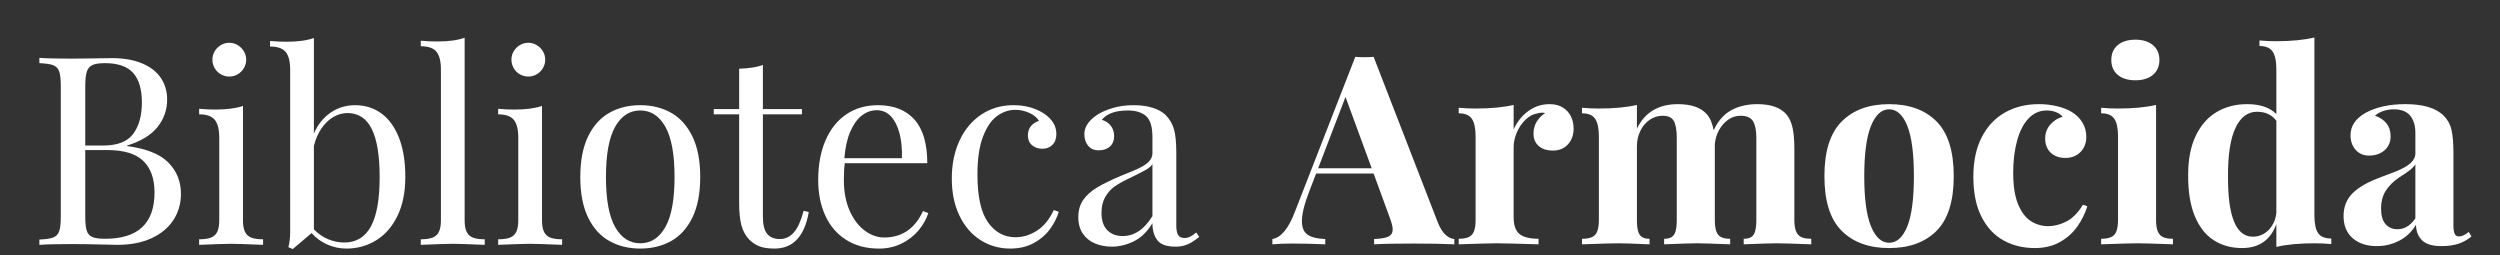
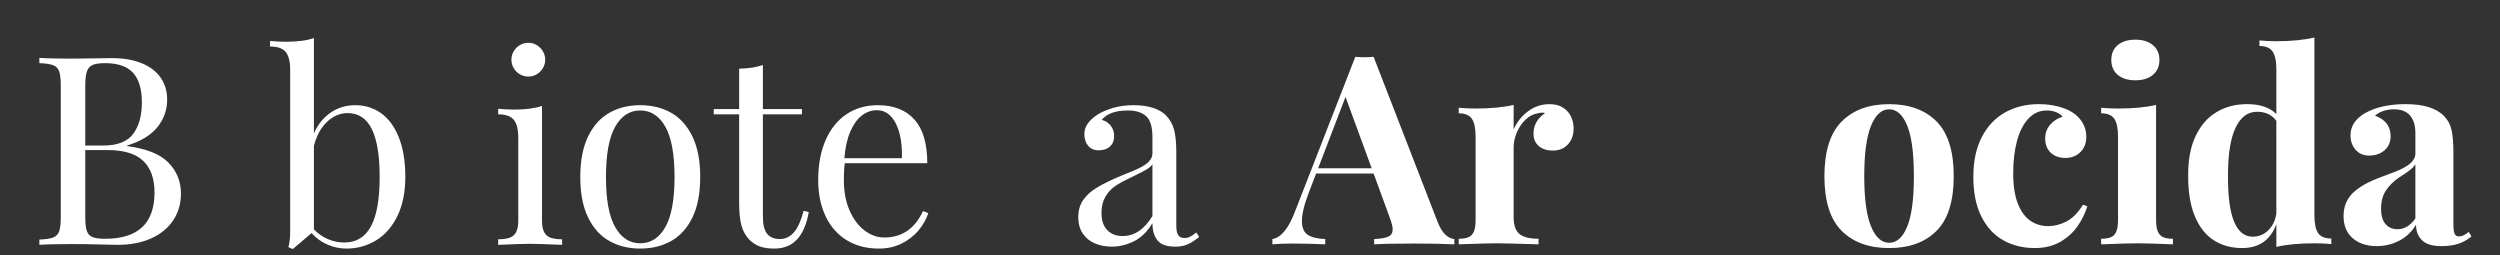
<svg xmlns="http://www.w3.org/2000/svg" version="1.1" id="Livello_1" x="0px" y="0px" width="401.454px" height="41px" viewBox="0 0 401.454 41" enable-background="new 0 0 401.454 41" xml:space="preserve">
  <rect x="0" y="0" width="401.454" height="41" fill="#333333" stroke="none" />
  <g>
    <g>
      <path fill="#FFFFFF" d="M27.069,26.136c1.325,1.374,1.988,3.026,1.988,4.959c0,1.602-0.411,3.023-1.232,4.266    s-1.998,2.213-3.53,2.909c-1.532,0.697-3.341,1.046-5.425,1.046c-0.566,0-1.56-0.021-2.981-0.063    c-1.422-0.041-2.858-0.062-4.307-0.062c-2.319,0-4.072,0.041-5.259,0.124v-0.849c1.021-0.042,1.763-0.152,2.226-0.332    c0.462-0.179,0.78-0.51,0.953-0.993c0.172-0.483,0.259-1.256,0.259-2.319V13.784c0-1.063-0.086-1.836-0.259-2.318    c-0.173-0.483-0.49-0.814-0.953-0.994c-0.462-0.179-1.205-0.29-2.226-0.332V9.292c1.173,0.083,2.899,0.125,5.176,0.125    c1.104,0,2.322-0.014,3.655-0.042c1.332-0.028,2.247-0.042,2.744-0.042c1.933,0,3.568,0.279,4.907,0.839    c1.339,0.558,2.347,1.339,3.023,2.339c0.676,1.001,1.015,2.164,1.015,3.489c0,1.629-0.515,3.093-1.543,4.39    c-1.028,1.298-2.661,2.292-4.897,2.982v0.082C23.521,23.868,25.744,24.763,27.069,26.136z M21.396,21.487    c0.924-1.256,1.387-2.933,1.387-5.031c0-2.126-0.469-3.711-1.408-4.753c-0.939-1.042-2.45-1.563-4.535-1.563    c-0.883,0-1.546,0.101-1.988,0.301c-0.442,0.2-0.745,0.555-0.911,1.065c-0.166,0.511-0.249,1.27-0.249,2.277v9.588h2.858    C18.855,23.372,20.47,22.744,21.396,21.487z M13.941,37.079c0.166,0.483,0.469,0.814,0.911,0.994s1.118,0.269,2.029,0.269    c5.287,0,7.931-2.478,7.931-7.434c0-2.222-0.604-3.913-1.812-5.072c-1.208-1.16-3.124-1.739-5.746-1.739h-3.562v10.726    C13.692,35.844,13.775,36.596,13.941,37.079z" />
-       <path fill="#FFFFFF" d="M39.337,37.224c0.214,0.442,0.552,0.753,1.015,0.933c0.462,0.179,1.094,0.269,1.895,0.269v0.891    c-2.595-0.11-4.307-0.166-5.135-0.166c-0.828,0-2.54,0.056-5.135,0.166v-0.891c0.8,0,1.432-0.09,1.895-0.269    c0.462-0.18,0.8-0.49,1.015-0.933c0.214-0.441,0.321-1.056,0.321-1.843V22.108c0-1.312-0.238-2.264-0.714-2.857    c-0.476-0.593-1.315-0.891-2.516-0.891v-0.89c0.883,0.082,1.76,0.124,2.629,0.124c1.794,0,3.265-0.193,4.411-0.58v18.366    C39.017,36.168,39.124,36.782,39.337,37.224z M38.167,7.242c0.414,0.249,0.746,0.58,0.994,0.994s0.373,0.863,0.373,1.347    s-0.124,0.935-0.373,1.355c-0.249,0.422-0.58,0.753-0.994,0.994c-0.414,0.242-0.863,0.363-1.346,0.363    c-0.483,0-0.936-0.121-1.356-0.363c-0.421-0.24-0.752-0.572-0.994-0.994c-0.242-0.42-0.363-0.872-0.363-1.355    s0.121-0.933,0.363-1.347c0.241-0.414,0.572-0.745,0.994-0.994c0.421-0.249,0.873-0.373,1.356-0.373    C37.305,6.869,37.753,6.993,38.167,7.242z" />
      <path fill="#FFFFFF" d="M53.097,18.081c1.16-0.794,2.471-1.19,3.935-1.19c1.574,0,2.964,0.432,4.172,1.294    c1.208,0.863,2.157,2.161,2.847,3.893c0.69,1.732,1.035,3.849,1.035,6.347c0,2.443-0.424,4.531-1.273,6.264    s-1.991,3.037-3.427,3.913c-1.436,0.877-3.023,1.315-4.763,1.315c-1.035,0-2.043-0.211-3.023-0.632    c-0.98-0.421-1.836-1.038-2.568-1.854l-3.023,2.568l-0.704-0.311c0.193-0.69,0.29-1.505,0.29-2.443V11.197    c0-1.311-0.238-2.26-0.714-2.847c-0.477-0.587-1.315-0.88-2.516-0.88v-0.89c0.897,0.083,1.774,0.124,2.63,0.124    c1.822,0,3.292-0.2,4.411-0.601v15.322C51.04,19.99,51.938,18.875,53.097,18.081z M52.672,38.404    c0.849,0.359,1.722,0.538,2.62,0.538c1.905,0,3.327-0.859,4.265-2.577c0.939-1.719,1.408-4.366,1.408-7.941    c0-3.451-0.424-6.025-1.273-7.724c-0.849-1.697-2.15-2.547-3.903-2.547c-0.759,0-1.498,0.204-2.215,0.611    c-0.718,0.407-1.356,1.008-1.916,1.802s-0.977,1.749-1.252,2.867v13.397C51.068,37.521,51.823,38.046,52.672,38.404z" />
-       <path fill="#FFFFFF" d="M74.932,37.224c0.214,0.442,0.552,0.753,1.014,0.933c0.462,0.179,1.094,0.269,1.895,0.269v0.891    c-2.596-0.11-4.307-0.166-5.135-0.166s-2.54,0.056-5.135,0.166v-0.891c0.8,0,1.432-0.09,1.895-0.269    c0.462-0.18,0.8-0.49,1.015-0.933c0.214-0.441,0.321-1.056,0.321-1.843V11.156c0-1.312-0.238-2.261-0.714-2.848    c-0.476-0.587-1.315-0.88-2.516-0.88v-0.89c0.883,0.083,1.76,0.124,2.63,0.124c1.822,0,3.292-0.2,4.41-0.6v29.319    C74.611,36.168,74.718,36.782,74.932,37.224z" />
      <path fill="#FFFFFF" d="M87.355,37.224c0.214,0.442,0.552,0.753,1.015,0.933c0.462,0.179,1.094,0.269,1.895,0.269v0.891    c-2.595-0.11-4.307-0.166-5.135-0.166c-0.828,0-2.54,0.056-5.135,0.166v-0.891c0.8,0,1.432-0.09,1.895-0.269    c0.462-0.18,0.8-0.49,1.015-0.933c0.214-0.441,0.321-1.056,0.321-1.843V22.108c0-1.312-0.238-2.264-0.714-2.857    c-0.476-0.593-1.315-0.891-2.516-0.891v-0.89c0.883,0.082,1.76,0.124,2.629,0.124c1.794,0,3.265-0.193,4.411-0.58v18.366    C87.035,36.168,87.142,36.782,87.355,37.224z M86.186,7.242c0.414,0.249,0.746,0.58,0.994,0.994s0.373,0.863,0.373,1.347    s-0.124,0.935-0.373,1.355c-0.249,0.422-0.58,0.753-0.994,0.994c-0.414,0.242-0.863,0.363-1.346,0.363    c-0.483,0-0.936-0.121-1.356-0.363c-0.421-0.24-0.752-0.572-0.994-0.994c-0.242-0.42-0.363-0.872-0.363-1.355    s0.121-0.933,0.363-1.347c0.241-0.414,0.572-0.745,0.994-0.994c0.421-0.249,0.873-0.373,1.356-0.373    C85.323,6.869,85.771,6.993,86.186,7.242z" />
      <path fill="#FFFFFF" d="M107.772,18.112c1.442,0.814,2.582,2.081,3.417,3.8c0.835,1.718,1.253,3.889,1.253,6.512    s-0.417,4.79-1.253,6.502c-0.835,1.712-1.974,2.972-3.417,3.778c-1.442,0.808-3.096,1.212-4.959,1.212    c-1.864,0-3.517-0.404-4.959-1.212c-1.442-0.807-2.582-2.066-3.417-3.778c-0.835-1.712-1.252-3.879-1.252-6.502    s0.417-4.794,1.252-6.512c0.835-1.719,1.974-2.985,3.417-3.8s3.096-1.222,4.959-1.222    C104.677,16.891,106.33,17.298,107.772,18.112z M98.786,20.349c-0.987,1.739-1.48,4.431-1.48,8.075    c0,3.631,0.493,6.313,1.48,8.045c0.987,1.732,2.329,2.599,4.027,2.599c1.698,0,3.04-0.866,4.027-2.599    c0.987-1.732,1.48-4.414,1.48-8.045c0-3.645-0.494-6.336-1.48-8.075c-0.987-1.739-2.33-2.609-4.027-2.609    C101.115,17.739,99.773,18.609,98.786,20.349z" />
      <path fill="#FFFFFF" d="M128.779,17.512v0.849h-6.274v16.42c0,1.284,0.228,2.206,0.684,2.765c0.456,0.56,1.131,0.839,2.029,0.839    c0.883,0,1.636-0.353,2.257-1.057c0.621-0.703,1.146-1.863,1.574-3.479l0.828,0.207c-0.69,3.907-2.526,5.86-5.508,5.86    c-0.953,0-1.739-0.114-2.361-0.342c-0.621-0.228-1.173-0.583-1.656-1.066c-0.607-0.621-1.035-1.384-1.284-2.288    s-0.373-2.122-0.373-3.654V18.36h-4.079v-0.849h4.079v-6.481c1.587-0.041,2.858-0.241,3.81-0.6v7.081H128.779z" />
      <path fill="#FFFFFF" d="M147.487,37.007c-0.725,0.862-1.629,1.563-2.712,2.102c-1.084,0.538-2.296,0.808-3.634,0.808    c-2.016,0-3.758-0.459-5.228-1.377s-2.592-2.209-3.365-3.872c-0.773-1.663-1.16-3.579-1.16-5.746c0-2.457,0.394-4.59,1.18-6.398    c0.787-1.808,1.901-3.199,3.344-4.172c1.442-0.974,3.13-1.46,5.063-1.46c2.54,0,4.496,0.77,5.869,2.309    c1.375,1.539,2.061,3.876,2.061,7.009h-13.251c-0.097,0.732-0.145,1.636-0.145,2.713c0,1.863,0.307,3.492,0.921,4.887    s1.418,2.464,2.412,3.209c0.994,0.746,2.043,1.118,3.147,1.118c2.844,0,4.921-1.414,6.231-4.244l0.85,0.331    C148.739,35.216,148.211,36.145,147.487,37.007z M144.475,21.529c-0.291-1.174-0.746-2.105-1.367-2.796s-1.387-1.035-2.298-1.035    c-0.87,0-1.67,0.279-2.402,0.839c-0.732,0.559-1.35,1.415-1.854,2.567s-0.825,2.584-0.963,4.296h9.235    C144.881,23.993,144.764,22.702,144.475,21.529z" />
-       <path fill="#FFFFFF" d="M168.555,36.861c-0.662,0.891-1.527,1.623-2.598,2.195s-2.316,0.859-3.738,0.859    c-1.768,0-3.361-0.456-4.783-1.367c-1.422-0.91-2.543-2.215-3.363-3.913c-0.822-1.698-1.232-3.686-1.232-5.964    c0-2.291,0.416-4.33,1.252-6.118c0.836-1.787,2.006-3.179,3.51-4.172c1.504-0.994,3.209-1.491,5.115-1.491    c1.904,0,3.547,0.448,4.928,1.346c1.324,0.897,1.988,1.988,1.988,3.271c0,0.746-0.211,1.329-0.633,1.75    c-0.42,0.421-0.955,0.632-1.604,0.632c-0.664,0-1.219-0.189-1.668-0.569c-0.447-0.38-0.672-0.901-0.672-1.563    c0-0.607,0.168-1.115,0.506-1.522c0.34-0.406,0.764-0.68,1.273-0.817c-0.275-0.511-0.779-0.936-1.51-1.273    c-0.732-0.338-1.498-0.508-2.299-0.508c-1.035,0-2.01,0.332-2.92,0.994c-0.912,0.663-1.664,1.768-2.258,3.313    s-0.891,3.575-0.891,6.087c0,3.521,0.566,6.077,1.699,7.672c1.131,1.595,2.602,2.392,4.41,2.392c1.201,0,2.35-0.352,3.447-1.056    s1.998-1.809,2.703-3.313l0.807,0.29C169.708,35.022,169.219,35.972,168.555,36.861z" />
      <path fill="#FFFFFF" d="M184.034,18.641c-0.682-0.601-1.652-0.901-2.908-0.901c-2.002,0-3.402,0.504-4.203,1.512    c0.566,0.139,1.039,0.438,1.418,0.9c0.379,0.463,0.57,1.025,0.57,1.688c0,0.718-0.225,1.28-0.674,1.688s-1.053,0.61-1.813,0.61    c-0.717,0-1.279-0.242-1.688-0.725c-0.406-0.483-0.609-1.118-0.609-1.905c0-1.104,0.662-2.111,1.986-3.022    c0.691-0.456,1.543-0.835,2.559-1.14c1.014-0.303,2.143-0.455,3.385-0.455c1.16,0,2.182,0.142,3.064,0.425s1.574,0.673,2.07,1.17    c0.648,0.662,1.094,1.432,1.336,2.309s0.363,2.088,0.363,3.634v11.781c0,0.704,0.1,1.216,0.299,1.533    c0.201,0.317,0.535,0.476,1.004,0.476c0.346,0,0.664-0.075,0.953-0.228c0.291-0.151,0.607-0.373,0.953-0.663l0.477,0.726    c-0.498,0.372-0.912,0.662-1.242,0.869c-0.332,0.207-0.713,0.373-1.141,0.497s-0.924,0.187-1.49,0.187    c-1.367,0-2.316-0.342-2.848-1.025c-0.531-0.683-0.797-1.598-0.797-2.743c-0.828,1.366-1.822,2.336-2.98,2.909    c-1.16,0.572-2.34,0.859-3.541,0.859c-0.98,0-1.879-0.169-2.691-0.508c-0.816-0.338-1.469-0.862-1.957-1.573    c-0.49-0.711-0.736-1.598-0.736-2.661c0-1.076,0.262-1.994,0.787-2.754c0.525-0.759,1.264-1.425,2.217-1.998    c0.951-0.572,2.229-1.197,3.83-1.874c0.275-0.11,0.953-0.386,2.029-0.828c1.076-0.441,1.854-0.883,2.33-1.325    c0.475-0.441,0.713-0.925,0.713-1.449v-2.63C185.059,20.362,184.717,19.241,184.034,18.641z M184.024,27.265    c-0.482,0.276-1.49,0.786-3.023,1.532c-0.814,0.387-1.504,0.783-2.07,1.19s-1.049,0.956-1.449,1.646s-0.6,1.539-0.6,2.547    c0,1.229,0.311,2.156,0.932,2.784c0.621,0.629,1.441,0.942,2.463,0.942c1.877,0,3.473-1.069,4.783-3.209v-8.324    C184.852,26.691,184.506,26.988,184.024,27.265z" />
    </g>
    <g>
      <path fill="#FFFFFF" d="M232.131,37.711c0.469,0.421,0.938,0.645,1.408,0.673v0.849c-1.699-0.083-3.846-0.124-6.441-0.124    c-2.898,0-5.045,0.041-6.439,0.124v-0.849c1.064-0.042,1.826-0.173,2.289-0.394s0.693-0.607,0.693-1.16    c0-0.428-0.172-1.097-0.518-2.008l-2.547-6.958h-9.234l-1.119,2.92c-0.773,1.988-1.16,3.562-1.16,4.721    c0,1.05,0.311,1.781,0.932,2.195c0.623,0.414,1.561,0.642,2.816,0.684v0.849c-1.904-0.083-3.658-0.124-5.26-0.124    c-1.297,0-2.373,0.041-3.229,0.124v-0.849c1.408-0.235,2.621-1.719,3.643-4.452l9.67-24.806c0.457,0.042,0.947,0.063,1.471,0.063    c0.553,0,1.043-0.021,1.471-0.063l10.291,26.545C231.241,36.609,231.661,37.29,232.131,37.711z M216.063,15.565l-4.391,11.45    h8.594L216.063,15.565z" />
      <path fill="#FFFFFF" d="M245.393,17.854c1.016-0.753,2.164-1.129,3.447-1.129c0.855,0,1.574,0.187,2.154,0.56    c0.58,0.372,1.008,0.853,1.283,1.438c0.277,0.587,0.414,1.219,0.414,1.895c0,1.05-0.303,1.905-0.91,2.568    c-0.607,0.662-1.408,0.993-2.402,0.993c-0.967,0-1.729-0.244-2.289-0.734c-0.559-0.49-0.838-1.149-0.838-1.978    c0-1.353,0.621-2.457,1.863-3.313c-0.18-0.041-0.352-0.062-0.518-0.062c-0.193,0-0.414,0.034-0.662,0.104    c-0.719,0.11-1.373,0.452-1.967,1.024c-0.594,0.573-1.061,1.26-1.398,2.061s-0.508,1.581-0.508,2.34v11.243    c0,1.312,0.318,2.219,0.953,2.723s1.65,0.756,3.045,0.756v0.891c-3.535-0.11-5.785-0.166-6.752-0.166    c-0.896,0-2.918,0.056-6.066,0.166v-0.891c0.676,0,1.211-0.09,1.605-0.269c0.393-0.18,0.676-0.49,0.848-0.933    c0.174-0.441,0.26-1.056,0.26-1.843V21.922c0-1.312-0.201-2.26-0.6-2.847c-0.402-0.587-1.105-0.88-2.113-0.88v-0.891    c0.896,0.083,1.773,0.124,2.631,0.124c2.498,0,4.561-0.193,6.189-0.58v3.935C243.602,19.582,244.379,18.605,245.393,17.854z" />
-       <path fill="#FFFFFF" d="M288.411,37.141c0.18,0.442,0.463,0.753,0.85,0.933c0.385,0.179,0.918,0.269,1.594,0.269v0.891    c-2.816-0.11-4.688-0.166-5.611-0.166c-0.787,0-2.533,0.056-5.238,0.166v-0.891c0.51,0,0.91-0.09,1.201-0.269    c0.289-0.18,0.5-0.487,0.631-0.922s0.197-1.053,0.197-1.854V22.108c0-1.173-0.176-2.053-0.529-2.64    c-0.352-0.587-1.023-0.881-2.018-0.881c-0.691,0-1.334,0.201-1.926,0.601c-0.594,0.4-1.088,0.946-1.48,1.636    c-0.395,0.69-0.633,1.464-0.715,2.319v0.746v11.408c0,0.787,0.078,1.401,0.238,1.843c0.158,0.442,0.414,0.753,0.766,0.933    c0.352,0.179,0.838,0.269,1.459,0.269v0.891c-2.705-0.11-4.486-0.166-5.342-0.166c-0.801,0-2.553,0.056-5.26,0.166v-0.891    c0.512,0,0.912-0.09,1.201-0.269c0.291-0.18,0.5-0.49,0.633-0.933c0.131-0.441,0.195-1.056,0.195-1.843V22.108    c0-1.188-0.15-2.07-0.455-2.65c-0.303-0.58-0.91-0.87-1.822-0.87c-0.744,0-1.432,0.215-2.061,0.643    c-0.627,0.428-1.127,1.018-1.5,1.771c-0.373,0.752-0.561,1.584-0.561,2.495v11.802c0,0.787,0.066,1.401,0.197,1.843    c0.131,0.442,0.342,0.753,0.633,0.933c0.289,0.179,0.689,0.269,1.199,0.269v0.891c-2.484-0.11-4.148-0.166-4.99-0.166    c-0.869,0-2.822,0.056-5.859,0.166v-0.891c0.676,0,1.211-0.09,1.605-0.269c0.393-0.18,0.676-0.49,0.848-0.933    c0.174-0.441,0.26-1.056,0.26-1.843V21.922c0-1.312-0.201-2.26-0.6-2.847c-0.402-0.587-1.105-0.88-2.113-0.88v-0.891    c0.896,0.083,1.773,0.124,2.631,0.124c2.498,0,4.561-0.193,6.189-0.58v3.811c1.271-2.623,3.465-3.935,6.586-3.935    c2.152,0,3.707,0.546,4.658,1.636c0.525,0.607,0.883,1.464,1.076,2.567c0.719-1.532,1.674-2.615,2.869-3.251    c1.193-0.635,2.578-0.952,4.15-0.952c2.154,0,3.707,0.546,4.66,1.636c0.455,0.538,0.783,1.239,0.982,2.102    c0.201,0.863,0.301,2.006,0.301,3.428v11.408C288.141,36.085,288.231,36.699,288.411,37.141z" />
      <path fill="#FFFFFF" d="M310.971,19.499c1.842,1.851,2.764,4.783,2.764,8.801c0,4.003-0.922,6.926-2.764,8.769    c-1.844,1.843-4.381,2.765-7.611,2.765c-3.229,0-5.77-0.922-7.619-2.765s-2.775-4.766-2.775-8.769c0-4.004,0.926-6.934,2.775-8.79    s4.391-2.785,7.619-2.785C306.59,16.725,309.127,17.649,310.971,19.499z M300.452,20.203c-0.725,1.768-1.088,4.466-1.088,8.097    c0,3.616,0.363,6.302,1.088,8.055s1.693,2.63,2.908,2.63c1.229,0,2.199-0.873,2.91-2.62c0.711-1.746,1.066-4.435,1.066-8.064    c0-3.645-0.355-6.347-1.066-8.106c-0.711-1.761-1.682-2.641-2.91-2.641C302.145,17.553,301.176,18.437,300.452,20.203z" />
      <path fill="#FFFFFF" d="M333.573,36.386c-0.719,1.014-1.65,1.843-2.797,2.484c-1.145,0.642-2.484,0.963-4.016,0.963    c-1.893,0-3.58-0.414-5.063-1.242c-1.484-0.828-2.658-2.099-3.521-3.811c-0.863-1.711-1.293-3.844-1.293-6.398    c0-2.498,0.451-4.621,1.355-6.366c0.904-1.746,2.146-3.064,3.727-3.955c1.582-0.891,3.393-1.336,5.436-1.336    c1.049,0,2.037,0.114,2.961,0.342c0.926,0.228,1.705,0.535,2.34,0.922c0.732,0.455,1.301,1.024,1.709,1.708    c0.406,0.684,0.611,1.438,0.611,2.268c0,1.008-0.314,1.825-0.943,2.453c-0.627,0.628-1.432,0.942-2.412,0.942    c-0.994,0-1.783-0.283-2.371-0.85c-0.586-0.565-0.879-1.324-0.879-2.277c0-0.855,0.27-1.594,0.807-2.216    c0.539-0.621,1.201-1.042,1.988-1.263c-0.221-0.304-0.563-0.549-1.025-0.735c-0.463-0.186-0.969-0.279-1.521-0.279    c-1.146,0-2.123,0.432-2.93,1.294c-0.809,0.863-1.418,2.05-1.832,3.562s-0.621,3.24-0.621,5.188c0,2.07,0.262,3.74,0.785,5.011    c0.525,1.27,1.209,2.174,2.051,2.712c0.842,0.539,1.773,0.808,2.795,0.808c0.967,0,1.939-0.251,2.92-0.756    c0.98-0.503,1.863-1.397,2.65-2.681l0.705,0.248C334.829,34.283,334.29,35.371,333.573,36.386z" />
      <path fill="#FFFFFF" d="M346.493,37.141c0.18,0.442,0.461,0.753,0.848,0.933c0.387,0.179,0.918,0.269,1.596,0.269v0.891    c-2.816-0.11-4.693-0.166-5.633-0.166c-0.896,0-2.865,0.056-5.9,0.166v-0.891c0.676,0,1.211-0.09,1.604-0.269    c0.395-0.18,0.676-0.49,0.85-0.933c0.172-0.441,0.258-1.056,0.258-1.843V21.922c0-1.312-0.199-2.26-0.6-2.847    s-1.105-0.88-2.111-0.88v-0.891c0.896,0.083,1.773,0.124,2.629,0.124c2.498,0,4.563-0.193,6.191-0.58v18.449    C346.223,36.085,346.313,36.699,346.493,37.141z M345.715,7.241c0.697,0.58,1.047,1.374,1.047,2.382    c0,1.021-0.35,1.822-1.047,2.401c-0.697,0.58-1.633,0.869-2.805,0.869c-1.201,0-2.146-0.289-2.838-0.869    c-0.689-0.58-1.035-1.38-1.035-2.401c0-1.008,0.346-1.802,1.035-2.382c0.691-0.58,1.637-0.87,2.838-0.87    C344.083,6.372,345.018,6.662,345.715,7.241z" />
      <path fill="#FFFFFF" d="M372.241,37.421c0.393,0.587,1.1,0.88,2.123,0.88v0.891c-0.898-0.083-1.775-0.125-2.631-0.125    c-2.498,0-4.563,0.193-6.191,0.58v-3.645c-0.951,2.555-2.789,3.831-5.508,3.831c-1.725,0-3.24-0.418-4.545-1.253    s-2.318-2.126-3.043-3.872s-1.08-3.931-1.066-6.554c-0.014-2.484,0.383-4.582,1.189-6.294c0.809-1.712,1.926-2.996,3.355-3.852    c1.428-0.856,3.066-1.284,4.918-1.284c2.084,0,3.65,0.531,4.699,1.595v-7.206c0-1.311-0.203-2.26-0.609-2.847    c-0.408-0.587-1.109-0.88-2.104-0.88v-0.89c0.898,0.083,1.775,0.124,2.631,0.124c2.484,0,4.549-0.2,6.191-0.601v28.554    C371.651,35.885,371.846,36.834,372.241,37.421z M362.436,17.946c-1.49,0-2.645,0.863-3.457,2.589    c-0.816,1.726-1.217,4.3-1.201,7.723c-0.043,6.502,1.289,9.753,3.996,9.753c0.607,0,1.18-0.151,1.719-0.455    c0.537-0.304,0.99-0.742,1.355-1.315c0.365-0.572,0.598-1.238,0.693-1.998V19.396C364.825,18.43,363.79,17.946,362.436,17.946z" />
      <path fill="#FFFFFF" d="M387.026,18.567c-0.559-0.676-1.432-1.015-2.619-1.015c-0.553,0-1.105,0.087-1.656,0.259    c-0.553,0.173-1.008,0.432-1.367,0.776c0.787,0.263,1.4,0.674,1.844,1.232c0.441,0.56,0.662,1.26,0.662,2.102    c0,0.58-0.143,1.102-0.426,1.563c-0.283,0.463-0.686,0.828-1.211,1.098c-0.523,0.269-1.125,0.403-1.801,0.403    c-0.912,0-1.639-0.311-2.186-0.932c-0.545-0.621-0.816-1.4-0.816-2.34c0-1.463,0.787-2.65,2.359-3.562    c1.727-0.952,3.879-1.429,6.461-1.429c2.898,0,4.963,0.635,6.191,1.905c0.594,0.594,0.994,1.332,1.201,2.216    c0.207,0.883,0.311,2.119,0.311,3.706v11.533c0,0.69,0.064,1.177,0.197,1.46c0.131,0.283,0.361,0.425,0.693,0.425    c0.455,0,0.979-0.242,1.572-0.726l0.436,0.726c-0.648,0.538-1.354,0.932-2.111,1.18c-0.76,0.249-1.672,0.373-2.734,0.373    c-1.436,0-2.471-0.317-3.105-0.953c-0.635-0.635-0.953-1.463-0.953-2.484c-0.689,1.146-1.594,2.005-2.713,2.578    c-1.117,0.572-2.311,0.859-3.582,0.859c-1.615,0-2.908-0.425-3.881-1.273c-0.975-0.85-1.461-2.032-1.461-3.552    c0-1.477,0.482-2.698,1.449-3.665c0.967-0.966,2.465-1.821,4.494-2.567c0.221-0.083,0.938-0.355,2.152-0.817    c1.215-0.463,2.092-0.936,2.631-1.419c0.537-0.482,0.807-1.015,0.807-1.594v-3.293C387.864,20.169,387.584,19.244,387.026,18.567z     M386.985,27.315c-0.408,0.325-0.99,0.722-1.75,1.191c-0.898,0.621-1.602,1.321-2.111,2.102c-0.512,0.78-0.768,1.749-0.768,2.909    c0,1.104,0.242,1.929,0.725,2.475c0.484,0.545,1.119,0.817,1.906,0.817c1.117,0,2.076-0.579,2.877-1.739v-8.696    C387.684,26.678,387.391,26.991,386.985,27.315z" />
    </g>
  </g>
</svg>